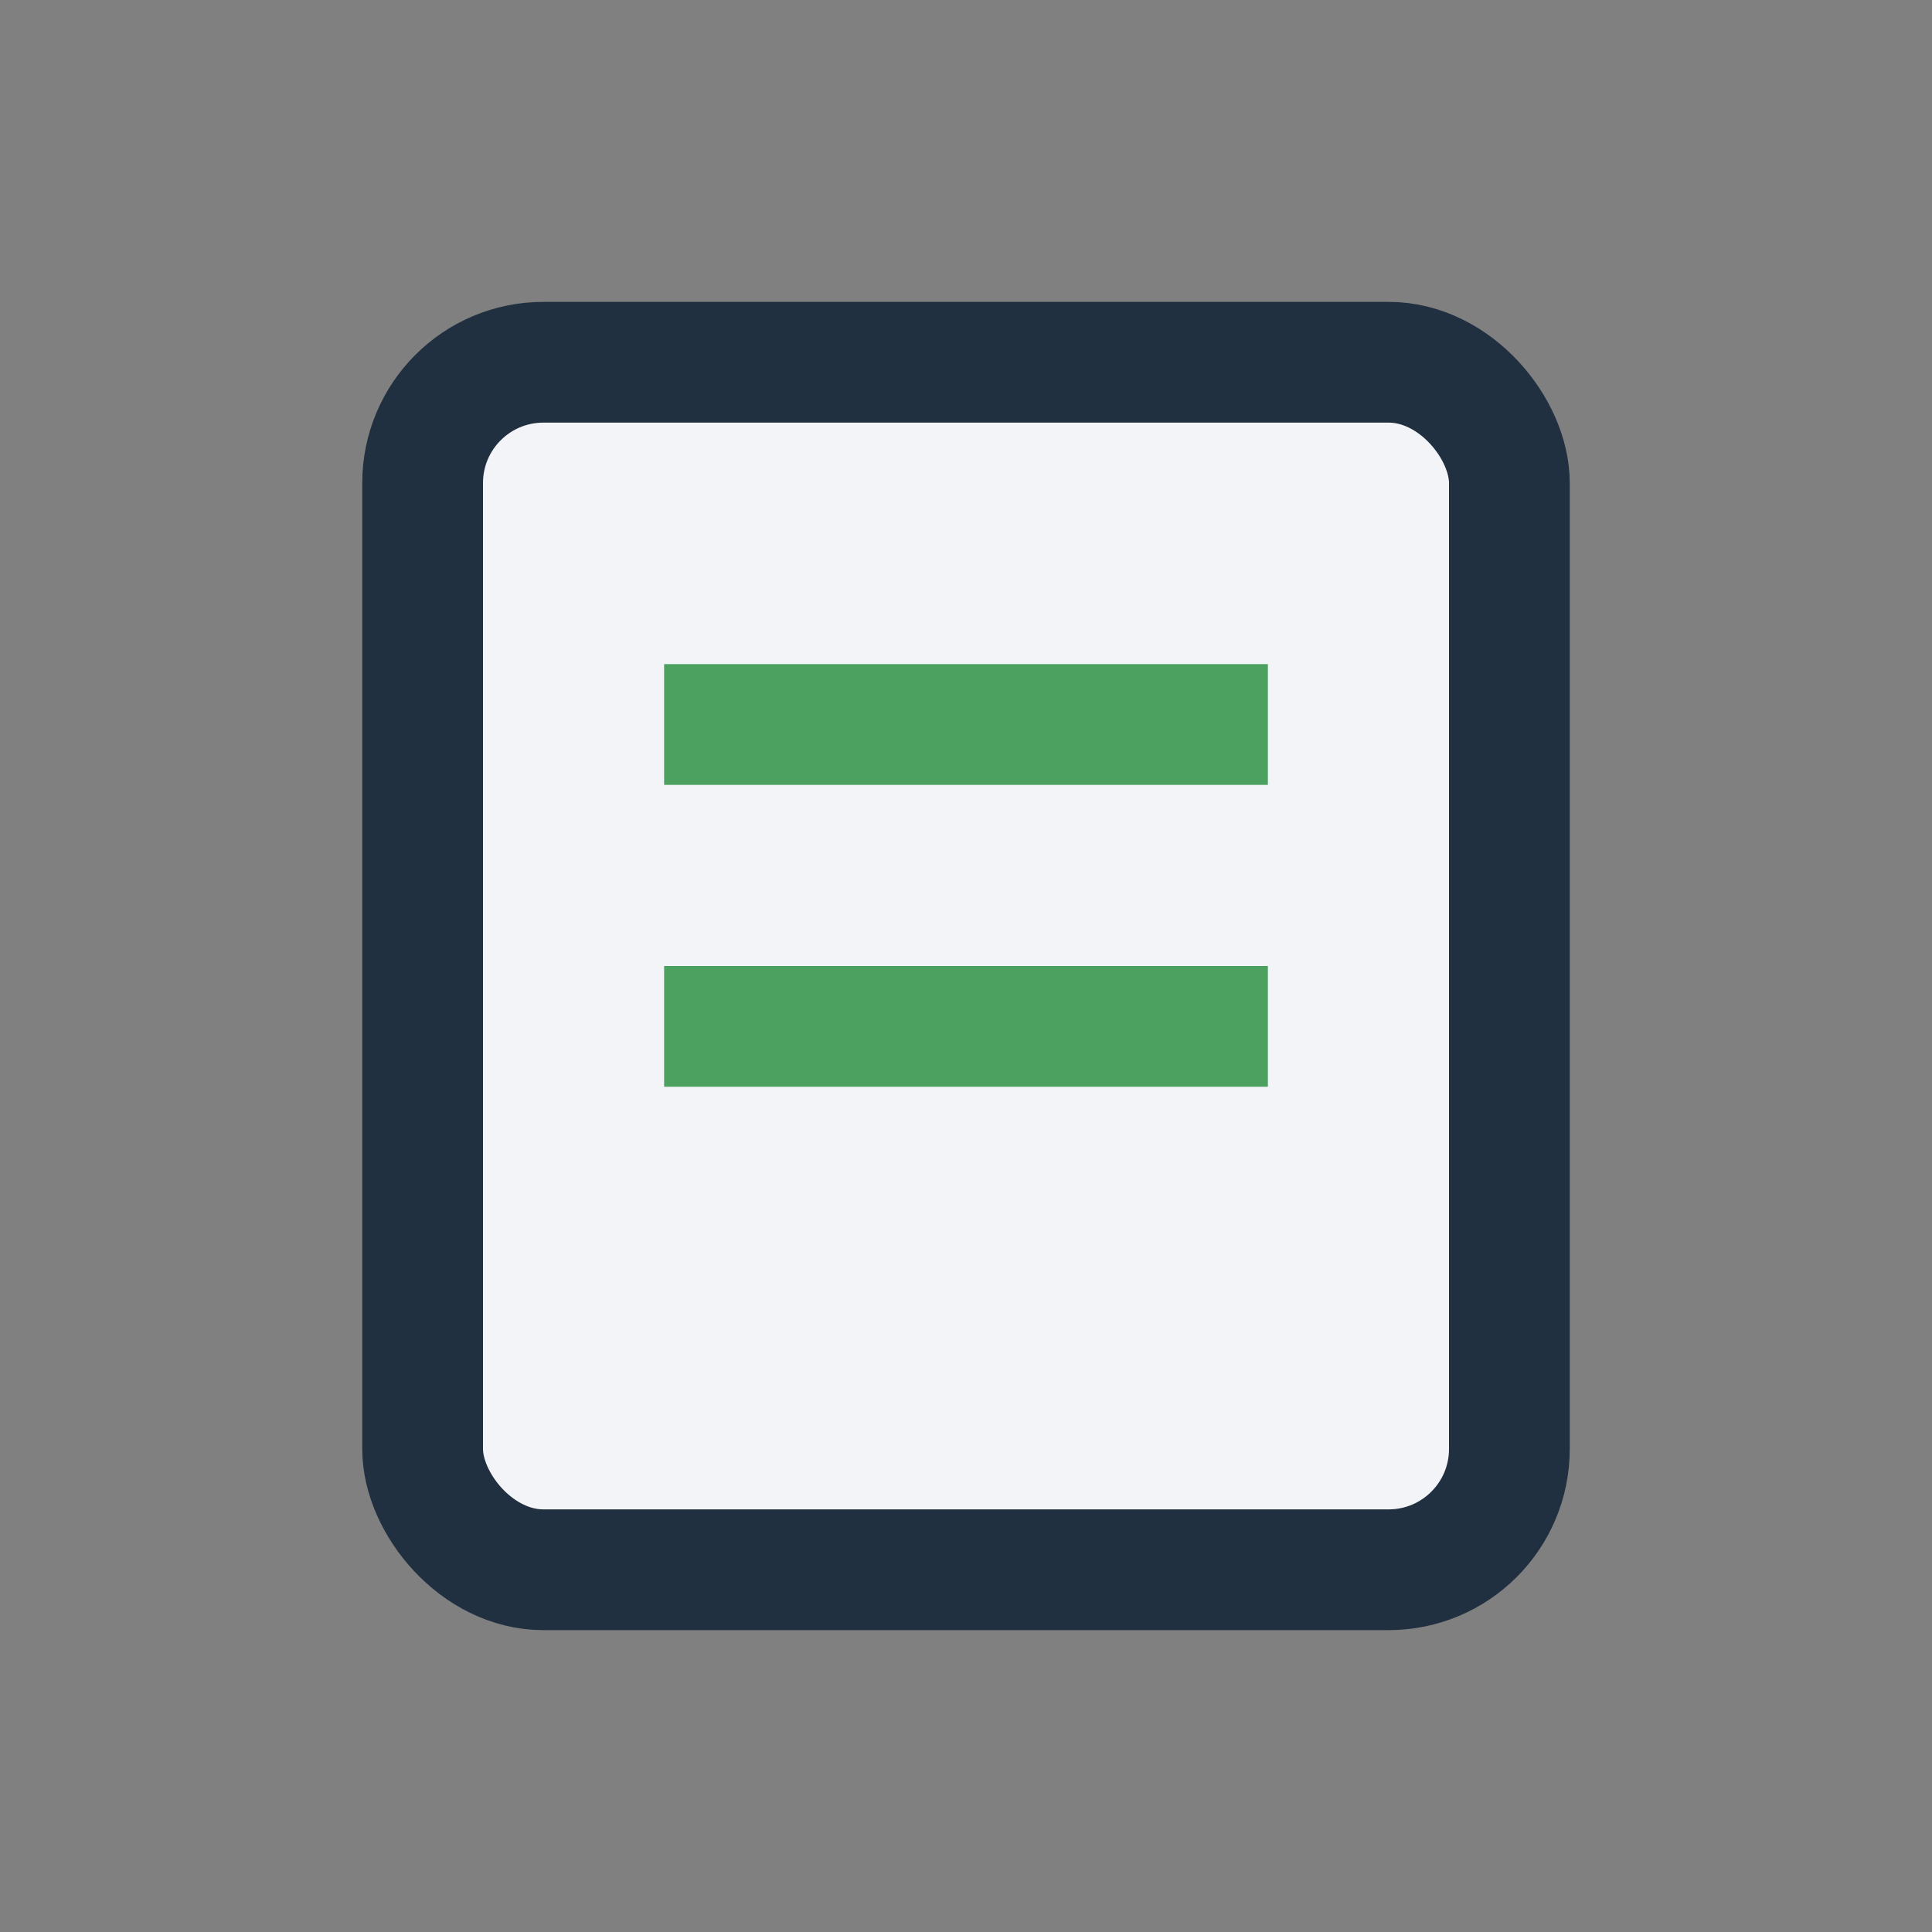
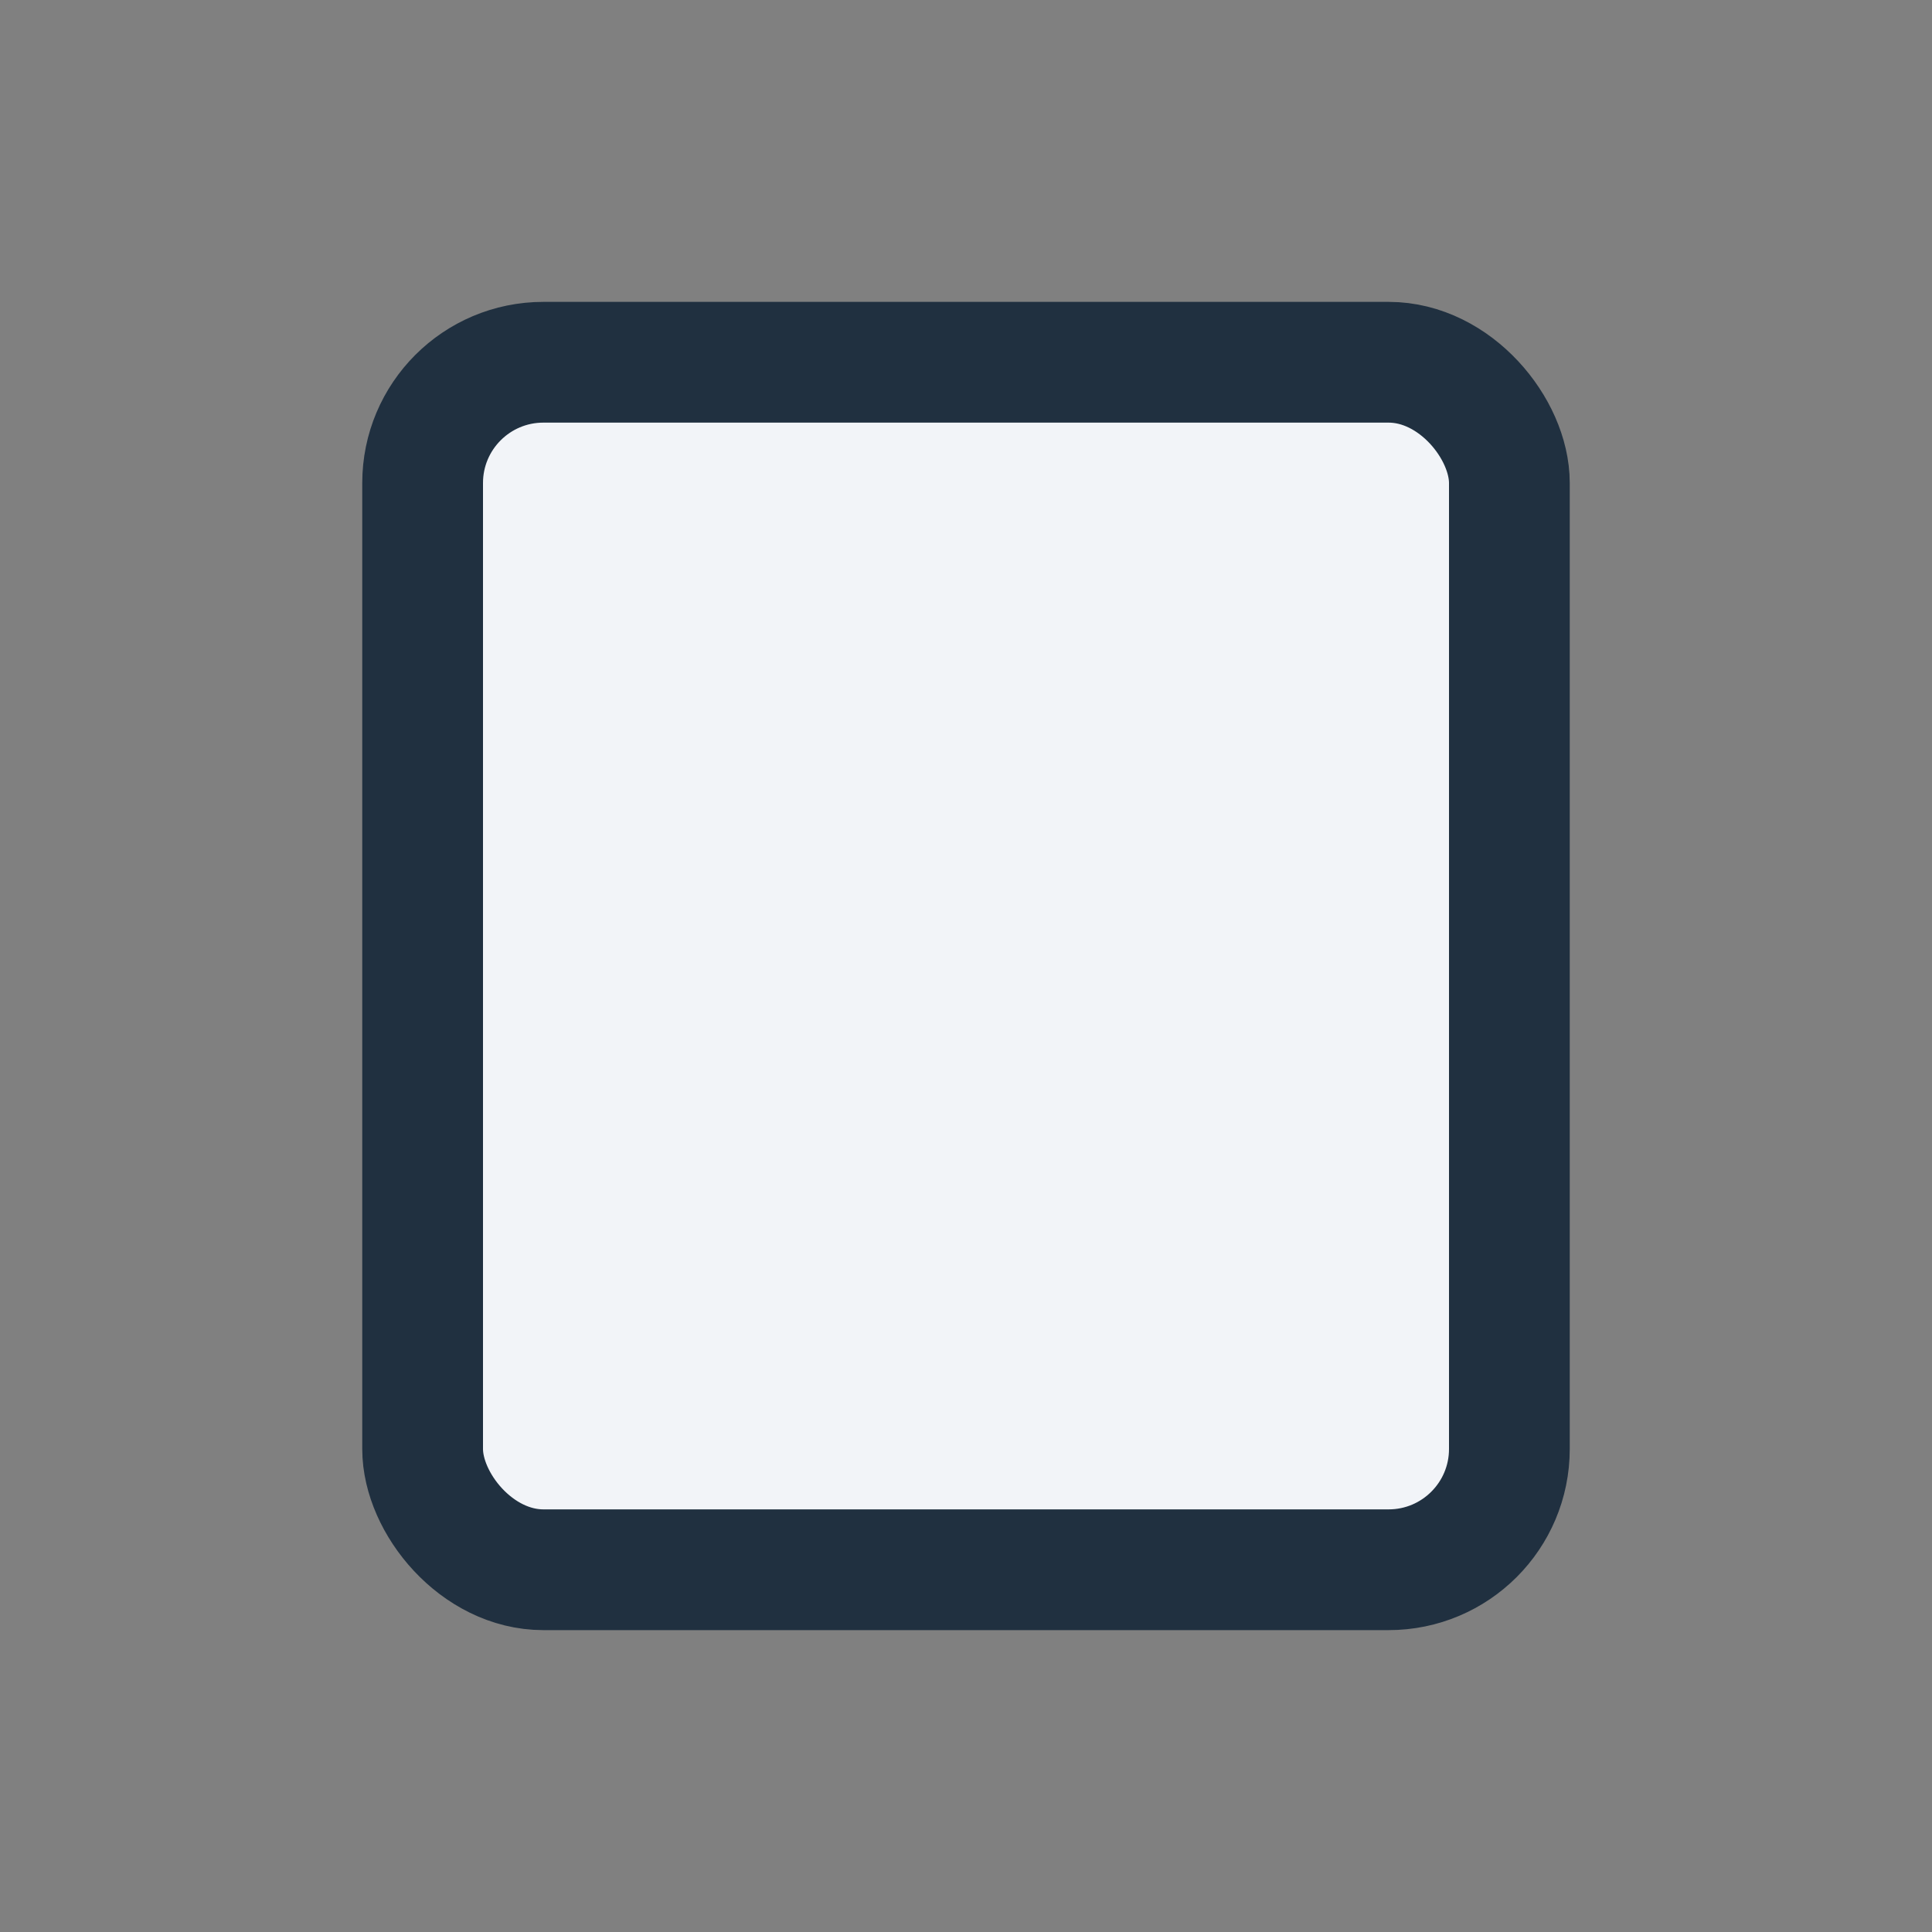
<svg xmlns="http://www.w3.org/2000/svg" width="32" height="32" viewBox="0 0 32 32">
  <rect x="0" y="0" width="32" height="32" fill="#808080" stroke="none" />
  <rect x="7" y="6" width="18" height="20" rx="2" fill="#F2F4F8" stroke="#203040" stroke-width="2" />
-   <line x1="11" y1="12" x2="21" y2="12" stroke="#4DA160" stroke-width="2" />
-   <line x1="11" y1="17" x2="21" y2="17" stroke="#4DA160" stroke-width="2" />
</svg>